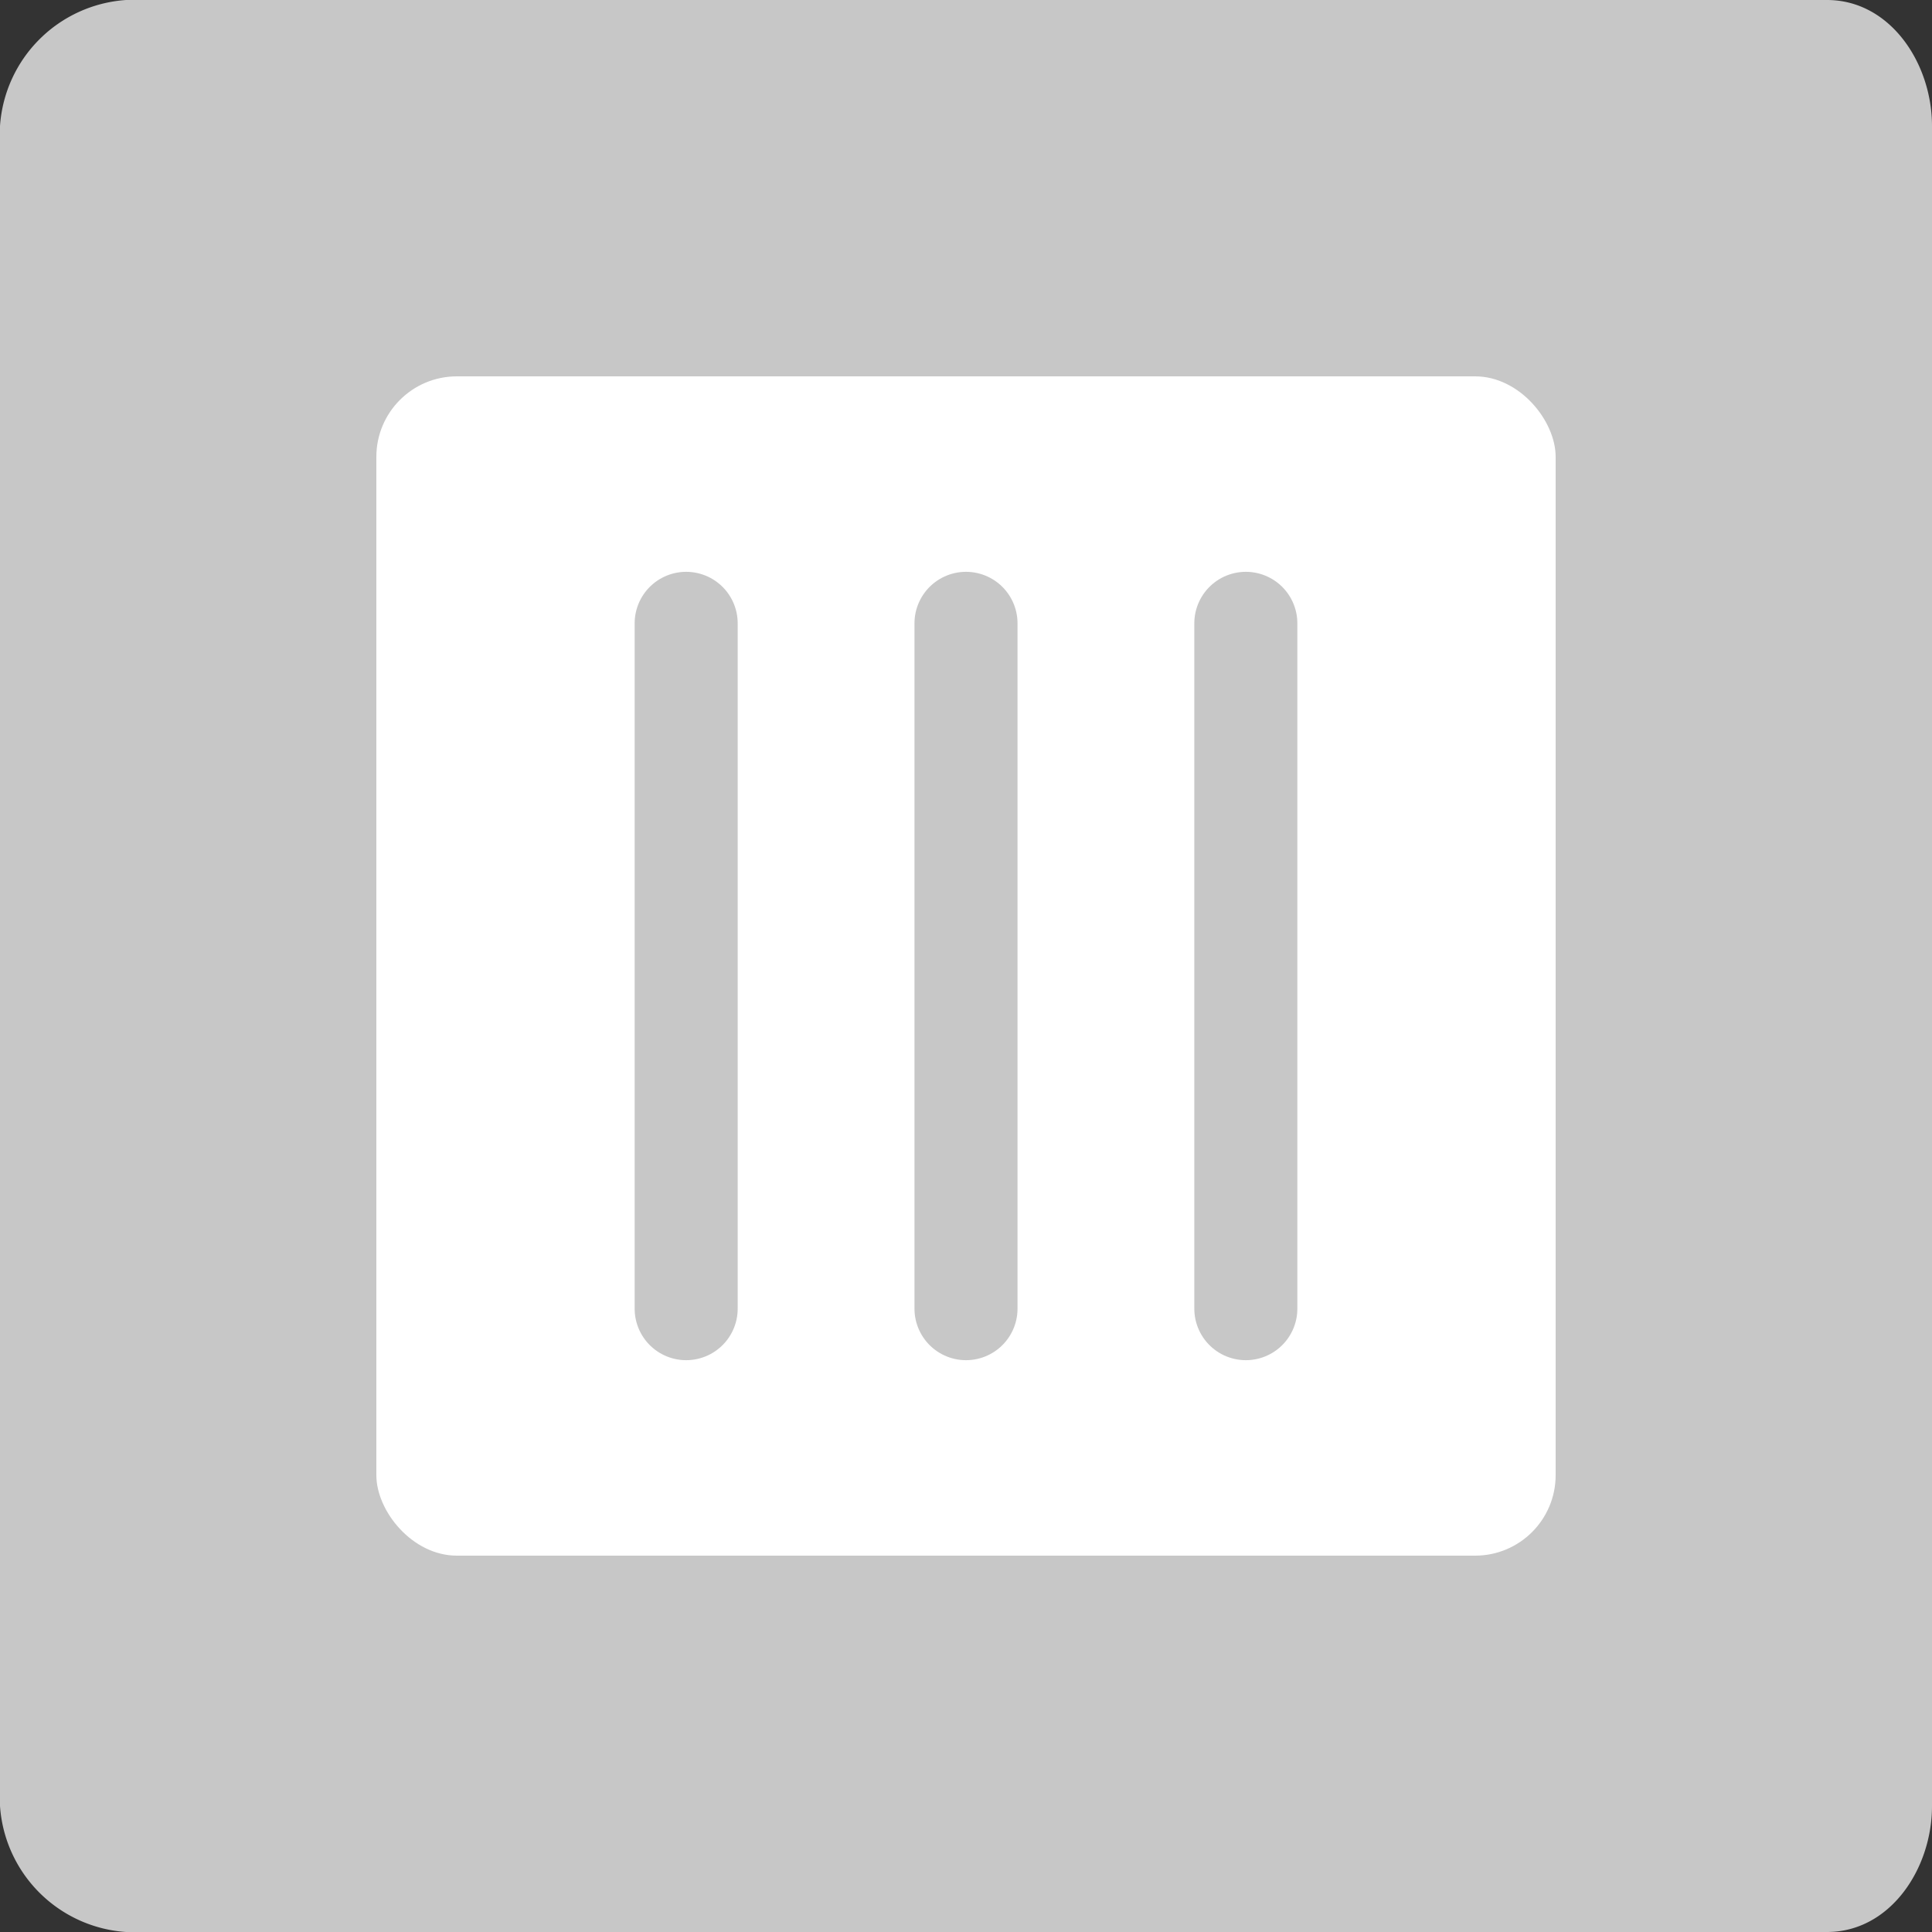
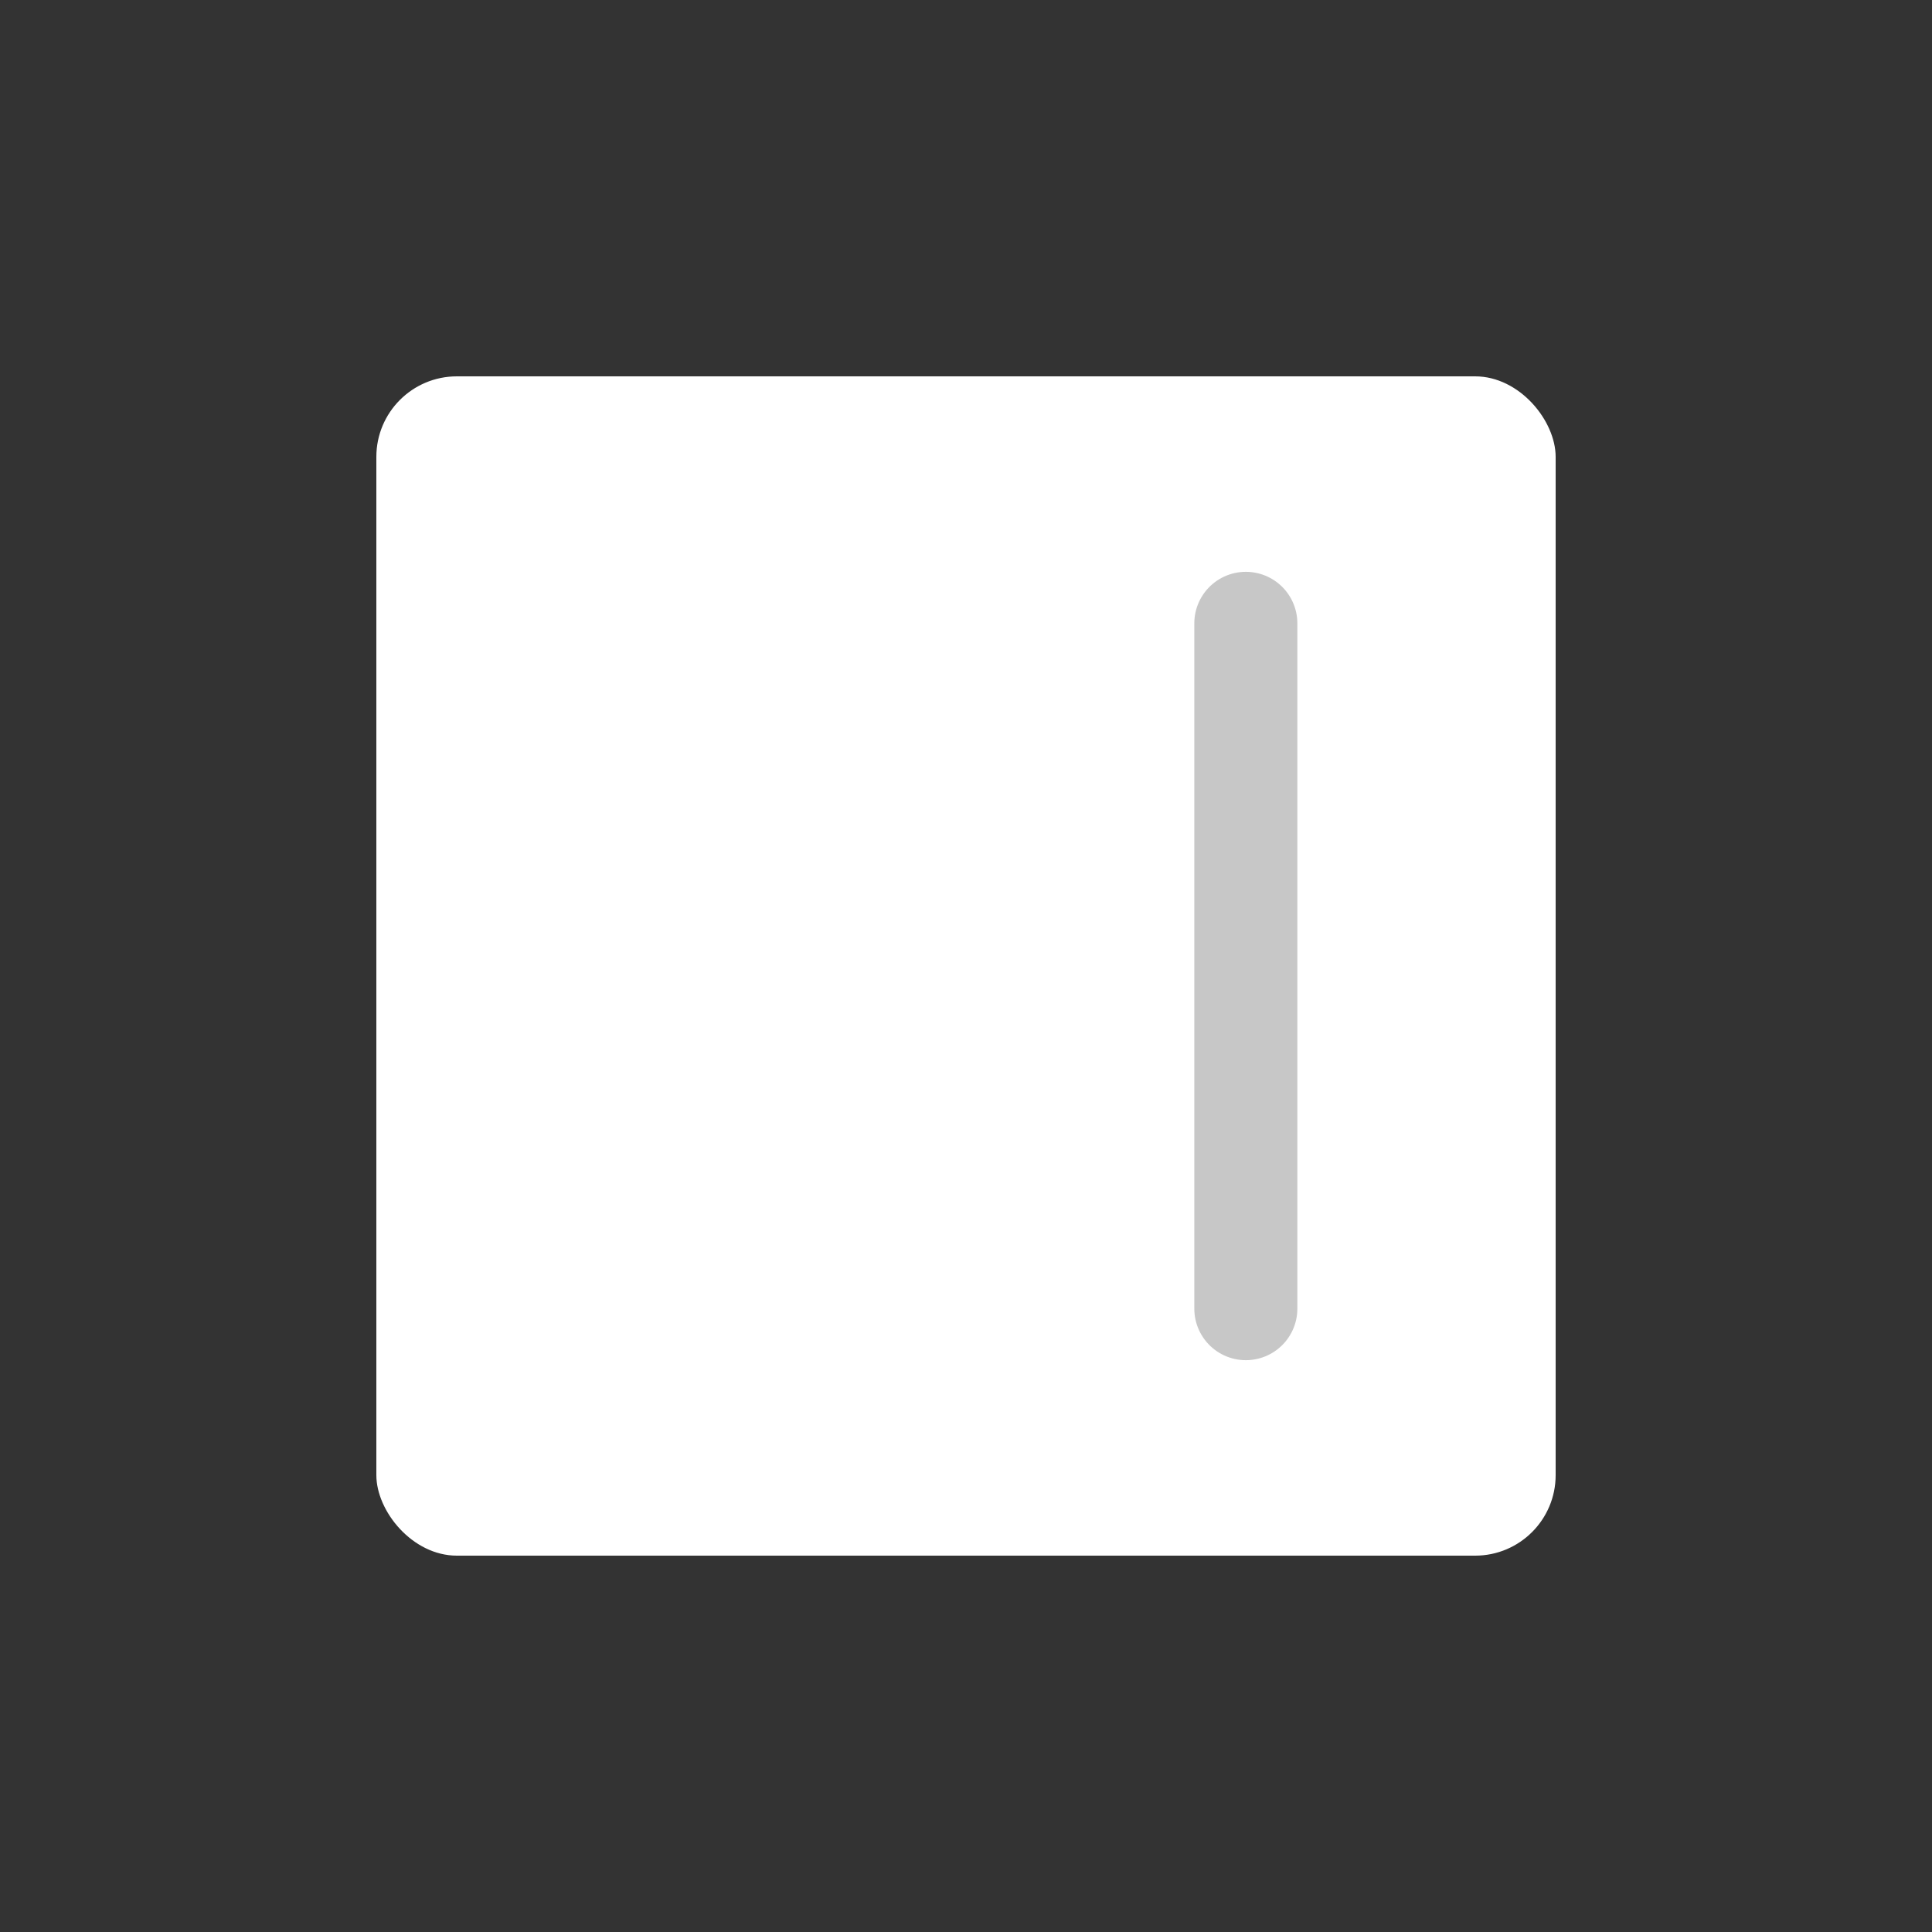
<svg xmlns="http://www.w3.org/2000/svg" viewBox="0 0 75 75">
  <rect x="0" y="0" width="75" height="75" fill="#333333" stroke="none" />
  <defs>
    <style>
      .a {
        fill: #c7c7c7;
      }

      .b {
        fill: #fff;
      }

      .c {
        fill: none;
        stroke: #c7c7c7;
        stroke-linecap: round;
        stroke-miterlimit: 10;
        stroke-width: 4px;
      }
    </style>
  </defs>
  <g>
-     <path class="a" d="M4.891,75A5.261,5.261,0,0,1,0,70.108V4.891A5.261,5.261,0,0,1,4.891,0H70.924C73.37,0,75,2.446,75,4.891V70.108C75,72.554,73.37,75,70.924,75Z" />
    <g>
      <rect class="b" x="14.61" y="14.61" width="45.78" height="45.78" rx="3.125" />
      <g>
-         <line class="c" x1="26.637" y1="24.198" x2="26.637" y2="50.802" />
-         <line class="c" x1="37.5" y1="24.198" x2="37.5" y2="50.802" />
        <line class="c" x1="48.363" y1="24.198" x2="48.363" y2="50.802" />
      </g>
    </g>
  </g>
</svg>